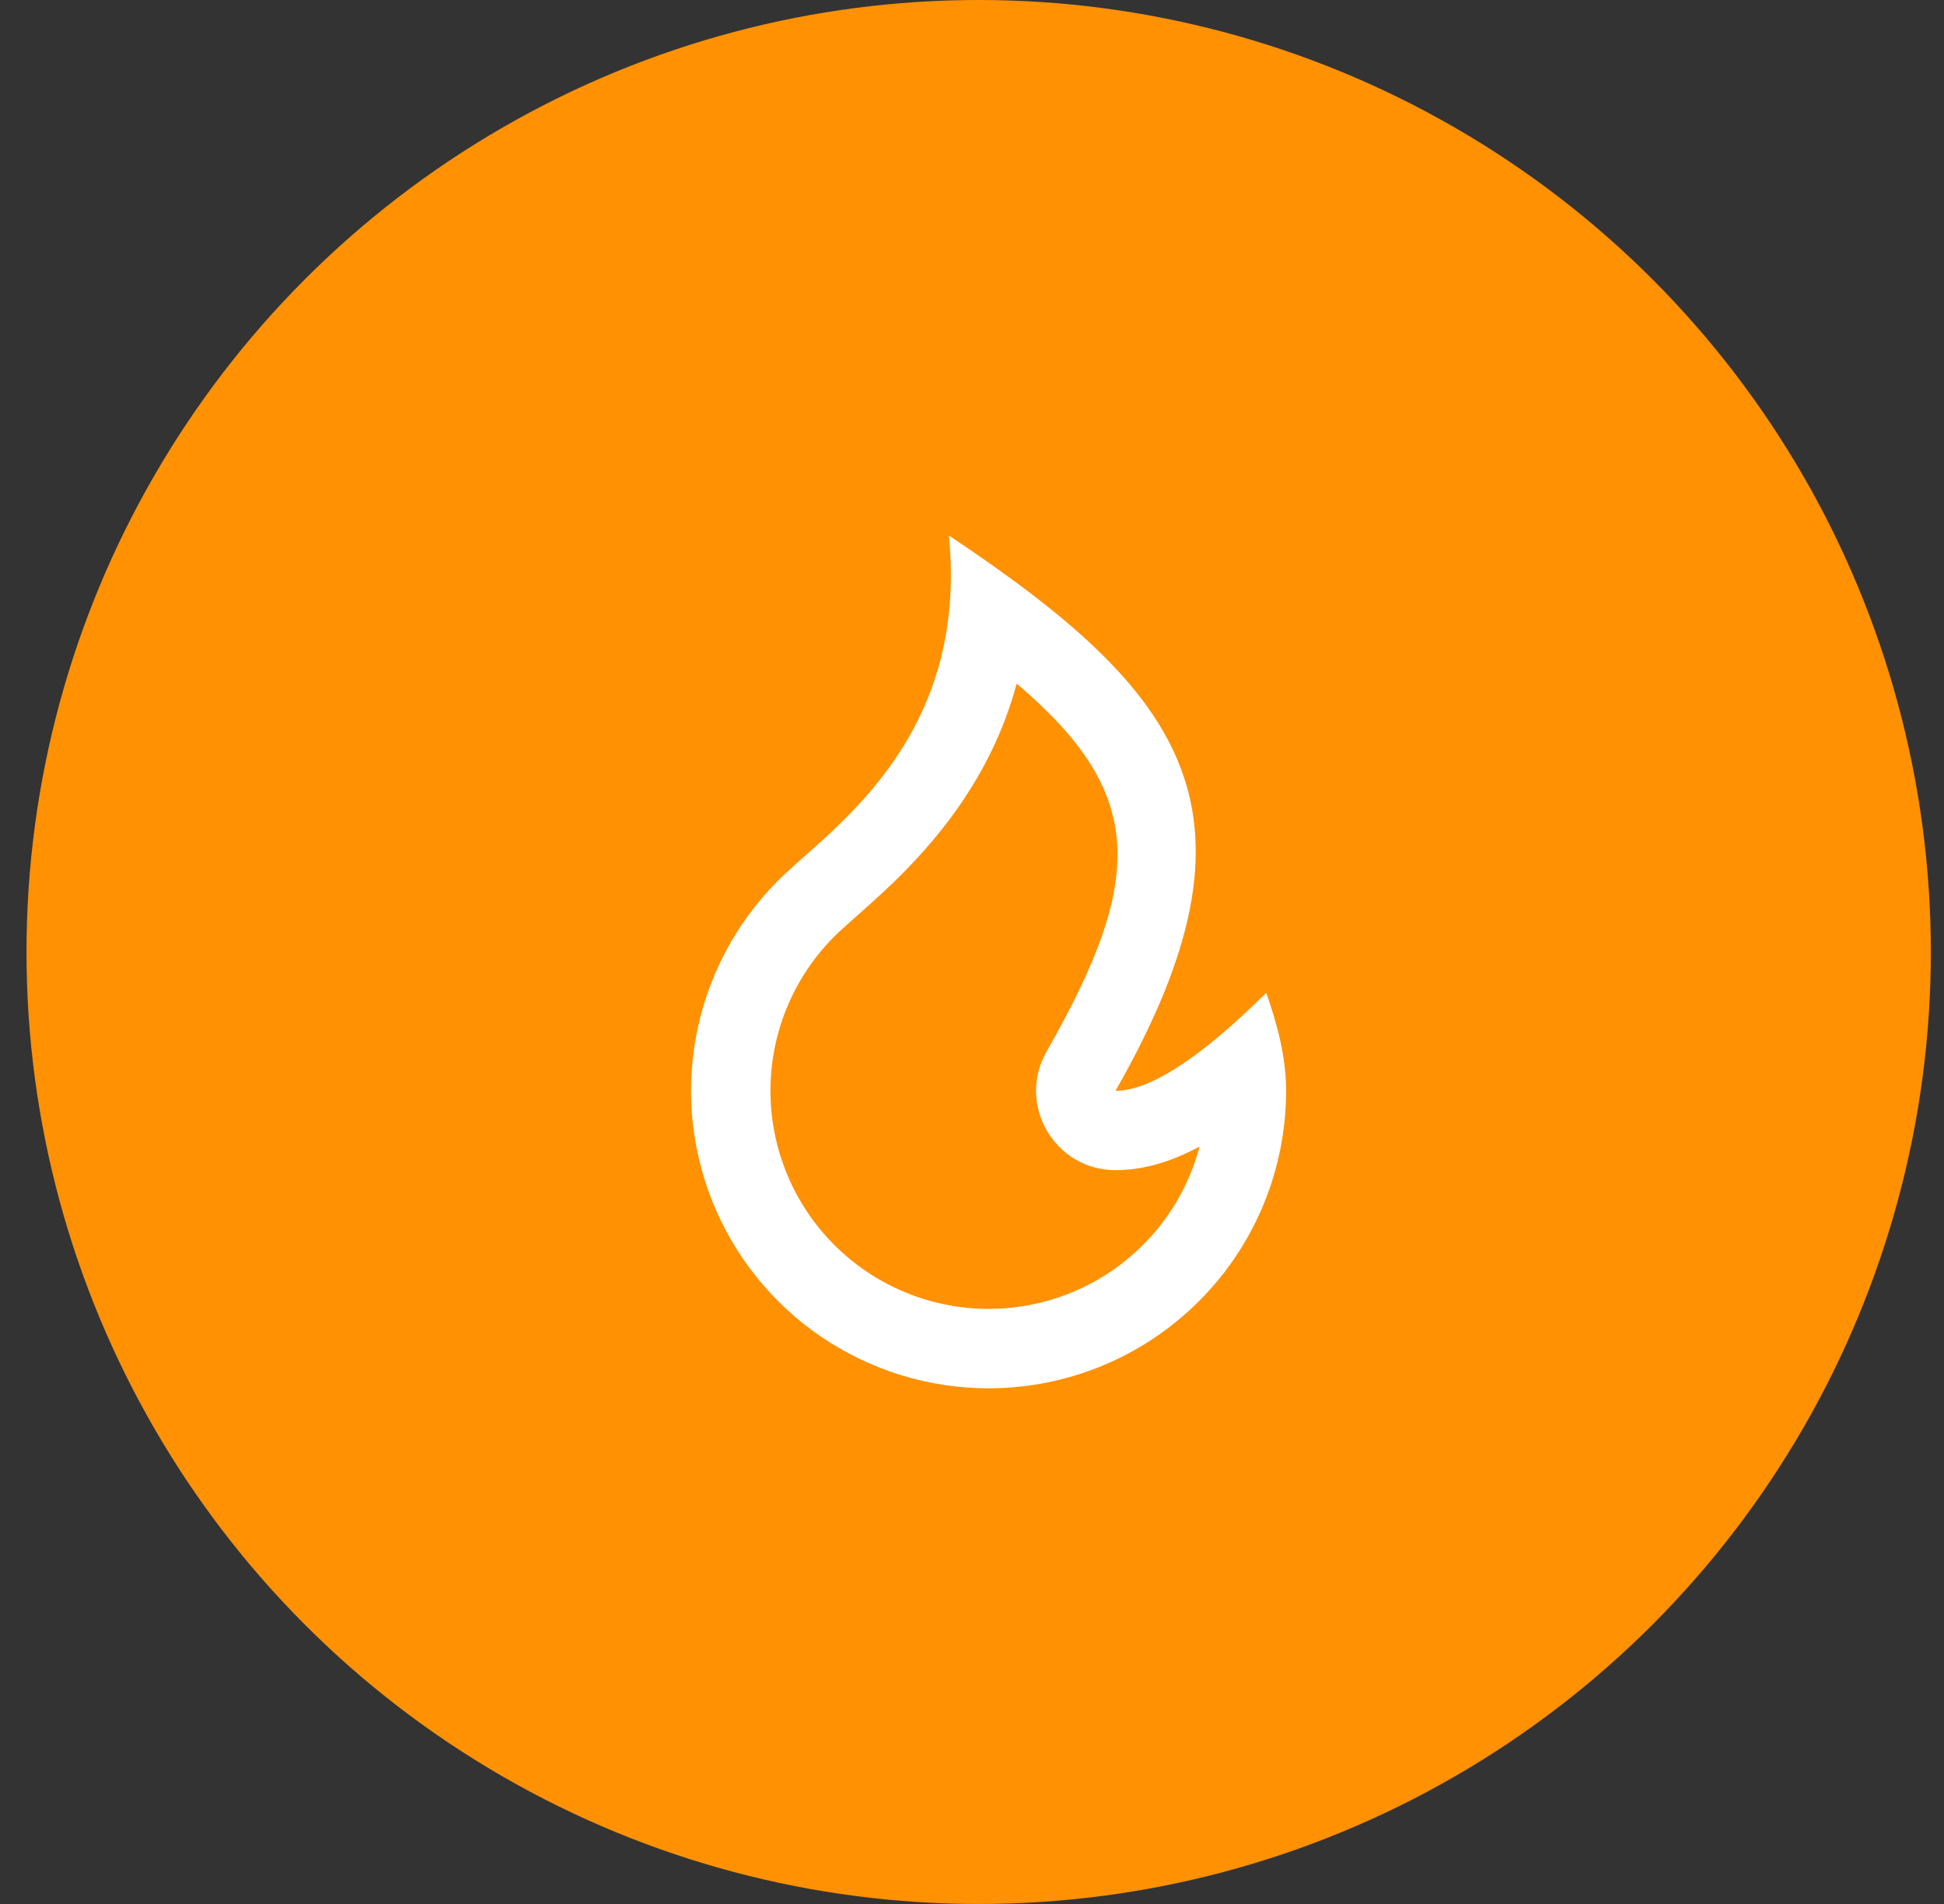
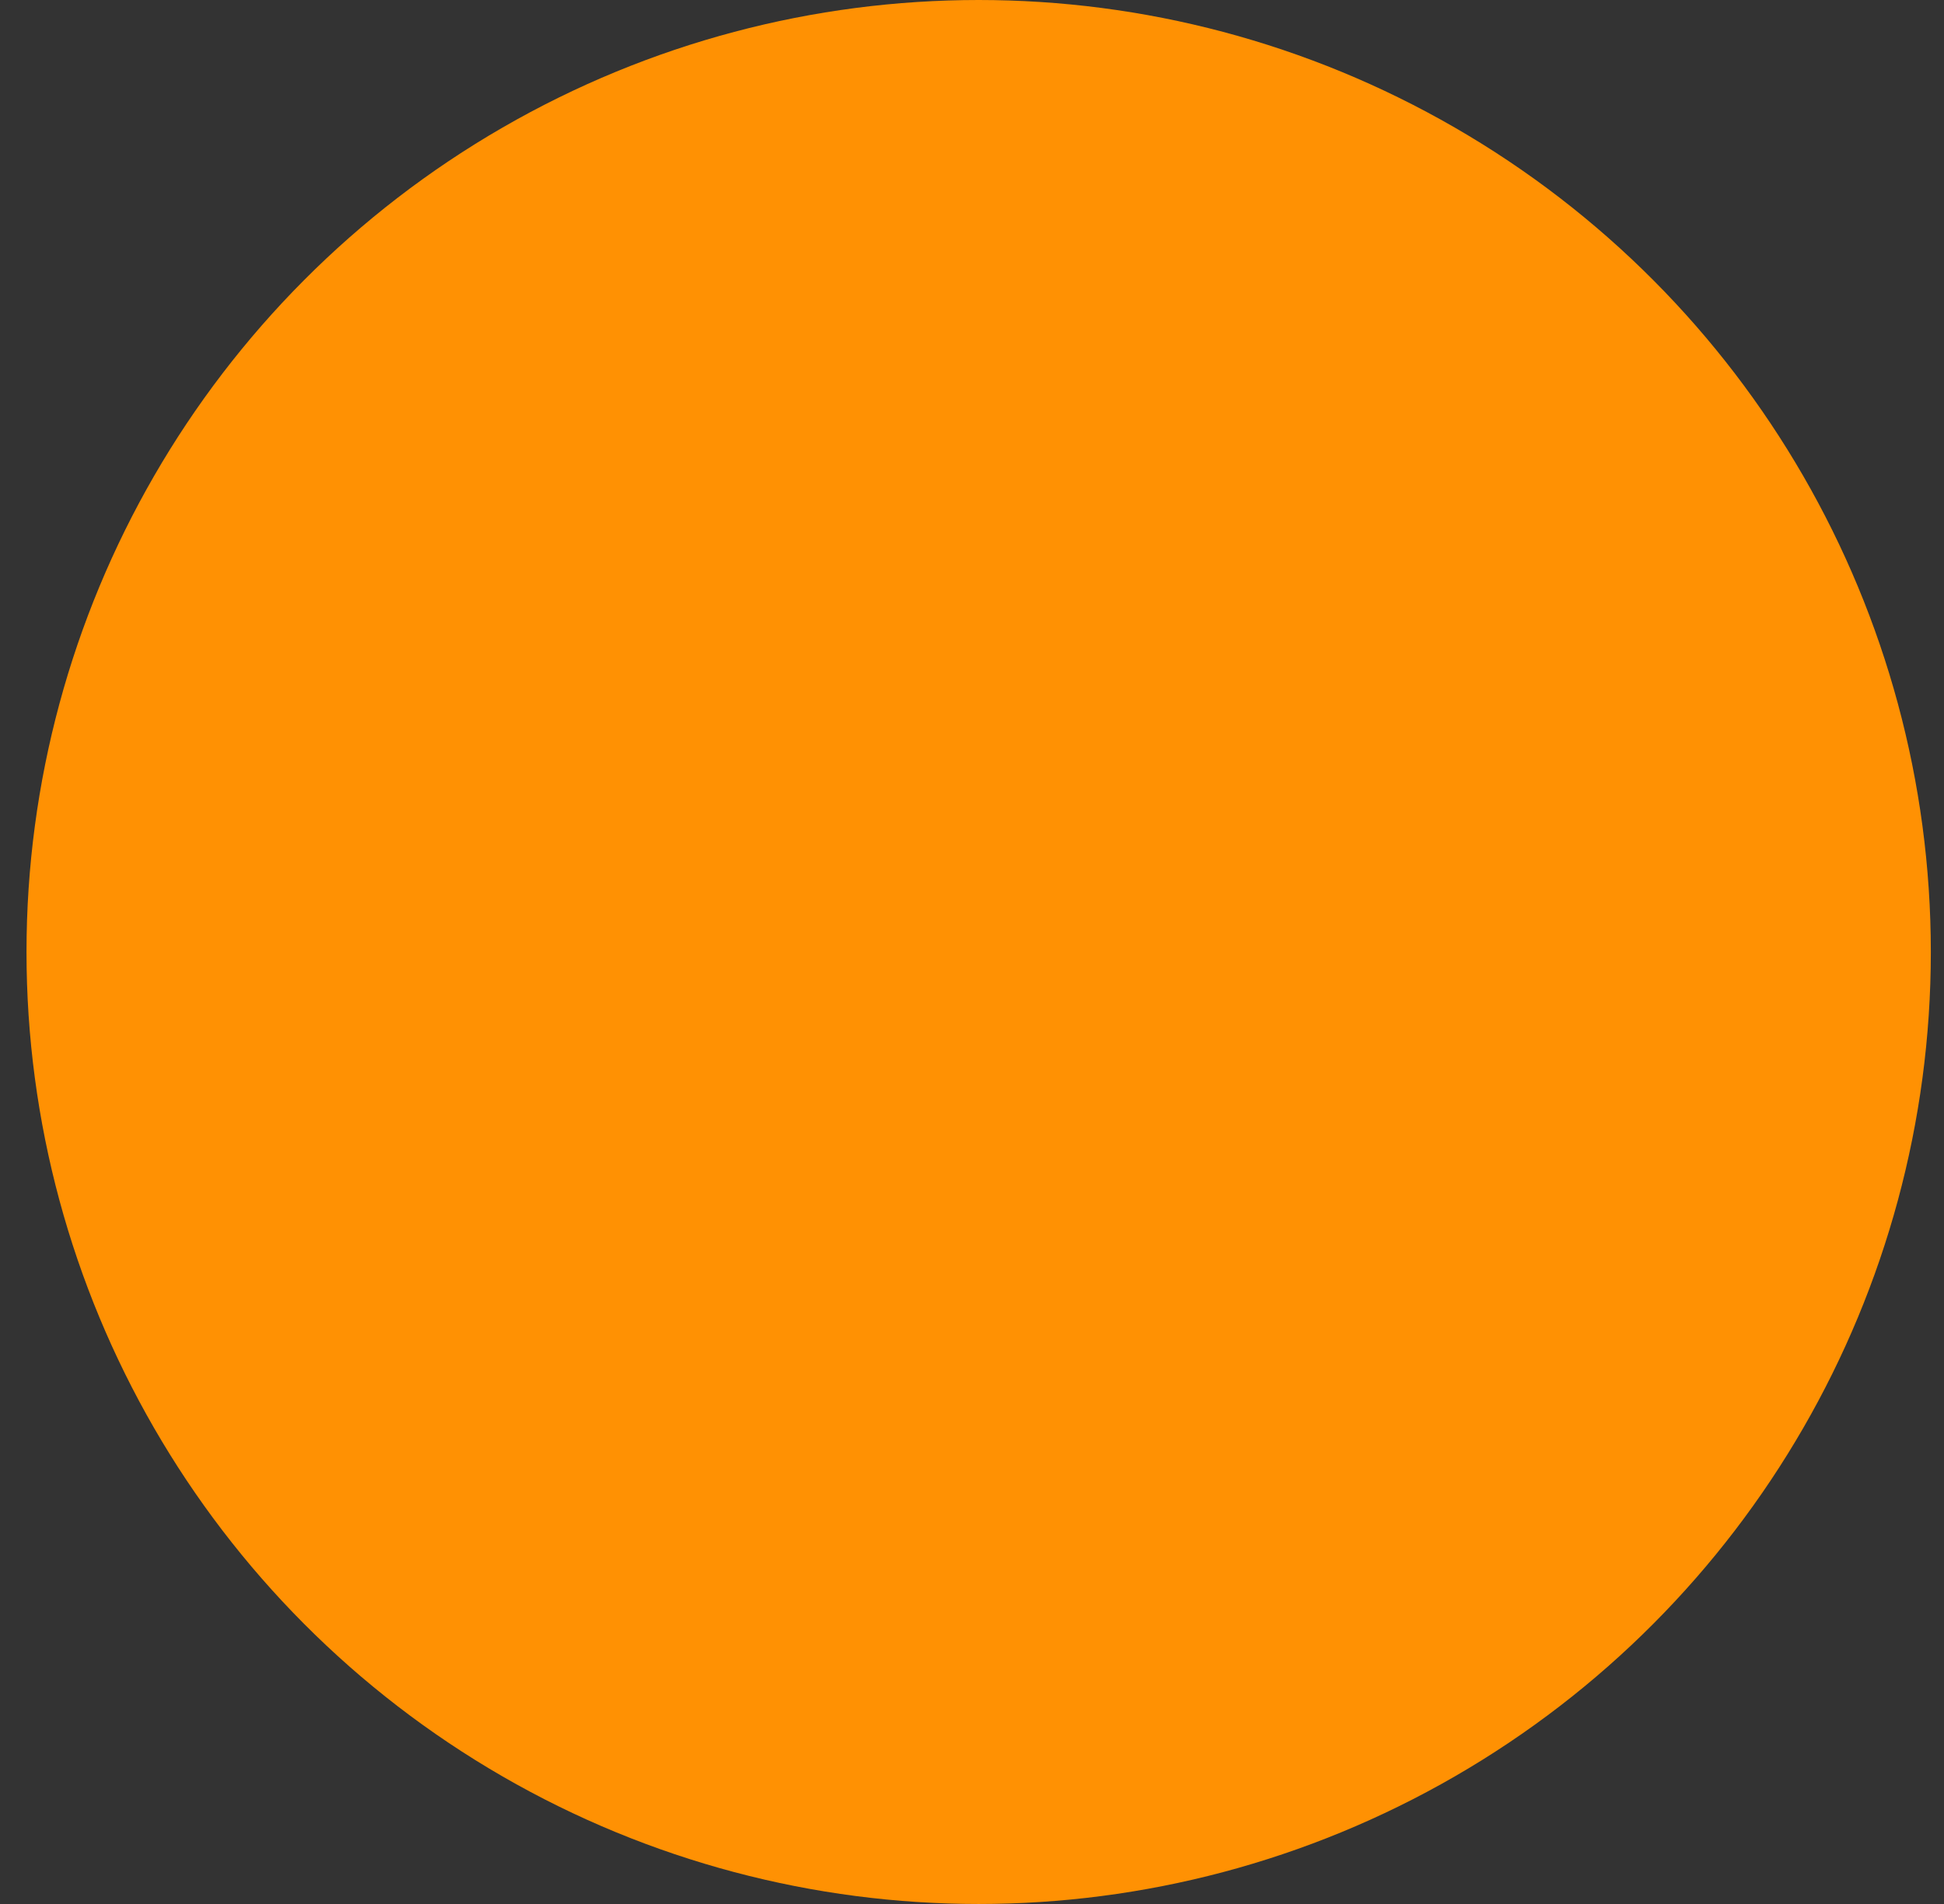
<svg xmlns="http://www.w3.org/2000/svg" width="49" height="48" viewBox="0 0 49 48" fill="none">
  <rect x="0" y="0" width="49" height="48" fill="#333333" stroke="none" />
  <circle cx="24.668" cy="24" r="24" fill="#FF9103" />
  <g clip-path="url(#clip0_976_41289)">
-     <path d="M24.917 35C26.907 35 28.814 34.21 30.221 32.803C31.627 31.397 32.417 29.489 32.417 27.5C32.417 26.634 32.187 25.803 31.917 25.03C30.25 26.677 28.984 27.5 28.117 27.5C32.112 20.5 29.917 17.5 23.917 13.5C24.417 18.5 21.121 20.774 19.779 22.037C18.685 23.067 17.925 24.401 17.598 25.868C17.271 27.335 17.392 28.866 17.946 30.264C18.499 31.661 19.46 32.859 20.703 33.704C21.946 34.548 23.415 35 24.917 35ZM25.627 17.235C28.868 19.985 28.884 22.122 26.38 26.509C25.619 27.842 26.582 29.5 28.117 29.5C28.805 29.5 29.501 29.3 30.236 28.905C30.018 29.728 29.613 30.489 29.05 31.129C28.488 31.768 27.786 32.268 26.997 32.59C26.209 32.911 25.357 33.046 24.508 32.982C23.659 32.918 22.837 32.658 22.105 32.223C21.374 31.787 20.753 31.188 20.293 30.472C19.833 29.756 19.545 28.942 19.452 28.096C19.36 27.25 19.465 26.394 19.759 25.595C20.054 24.796 20.529 24.077 21.149 23.493C21.275 23.375 21.914 22.808 21.942 22.783C22.366 22.403 22.715 22.066 23.06 21.697C24.29 20.379 25.174 18.917 25.626 17.235H25.627Z" fill="white" />
-   </g>
+     </g>
  <defs>
    <clipPath id="clip0_976_41289">
-       <rect width="24" height="24" fill="white" transform="translate(12.918 12)" />
-     </clipPath>
+       </clipPath>
  </defs>
</svg>